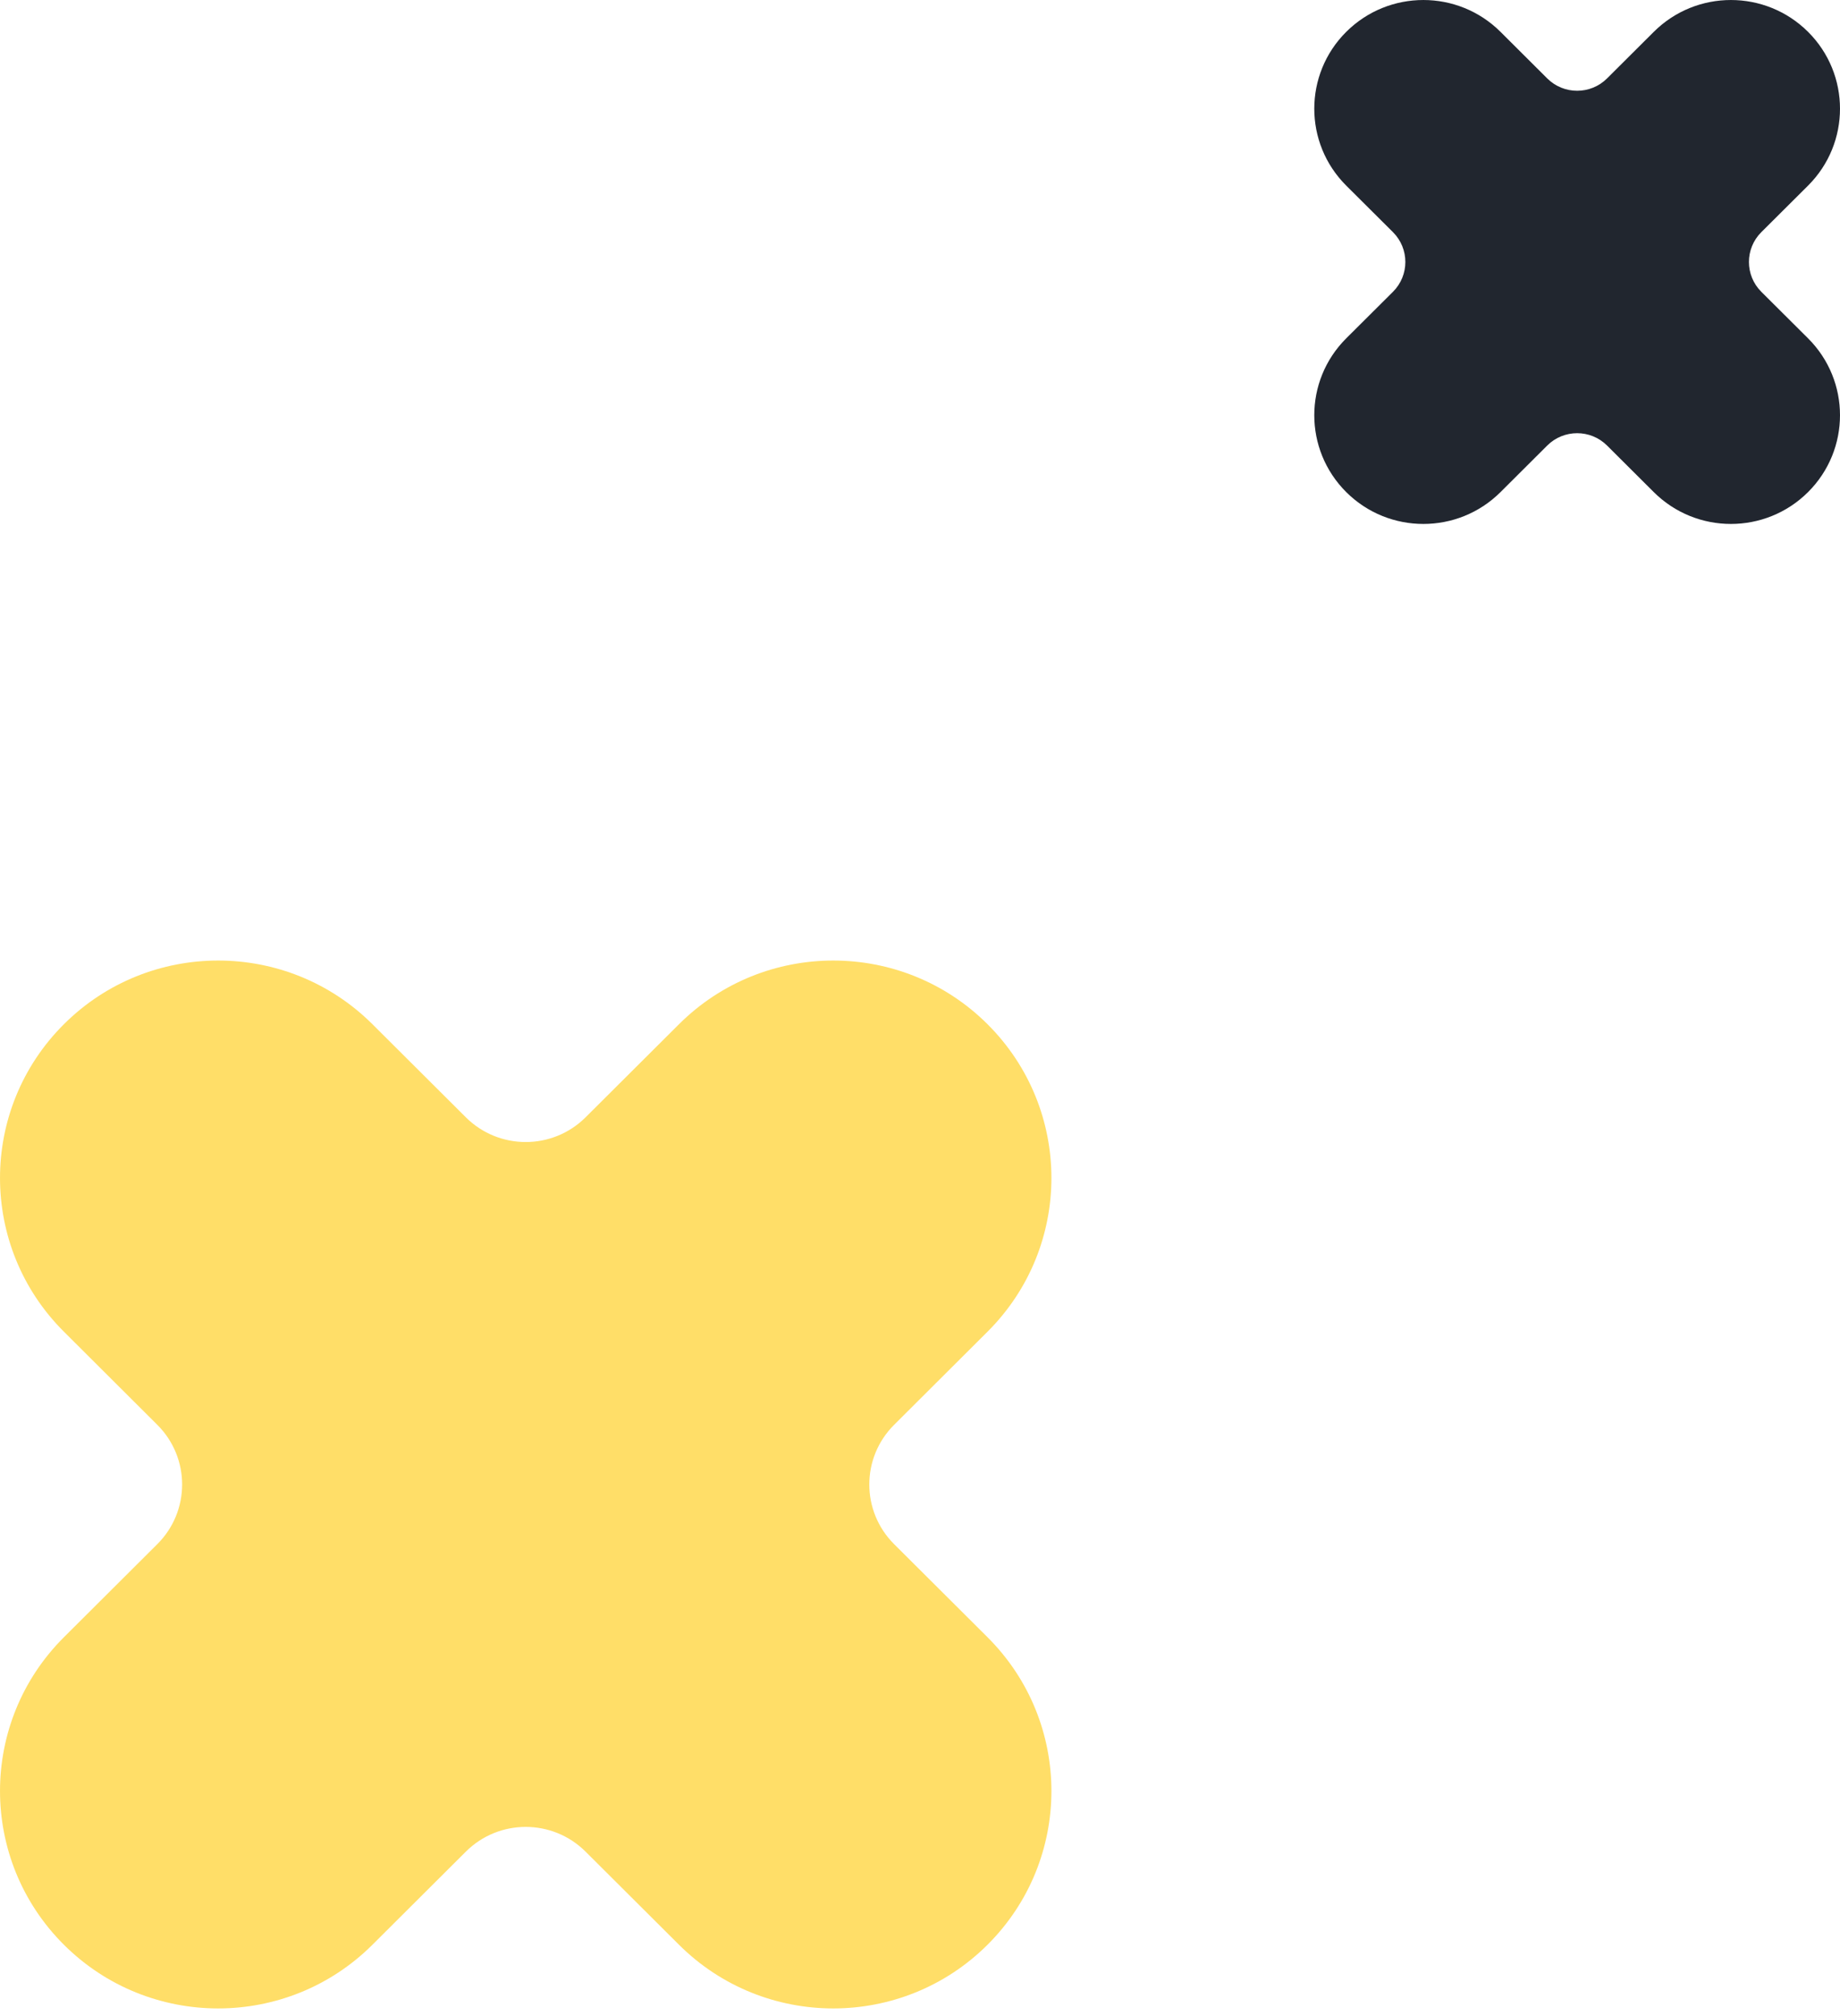
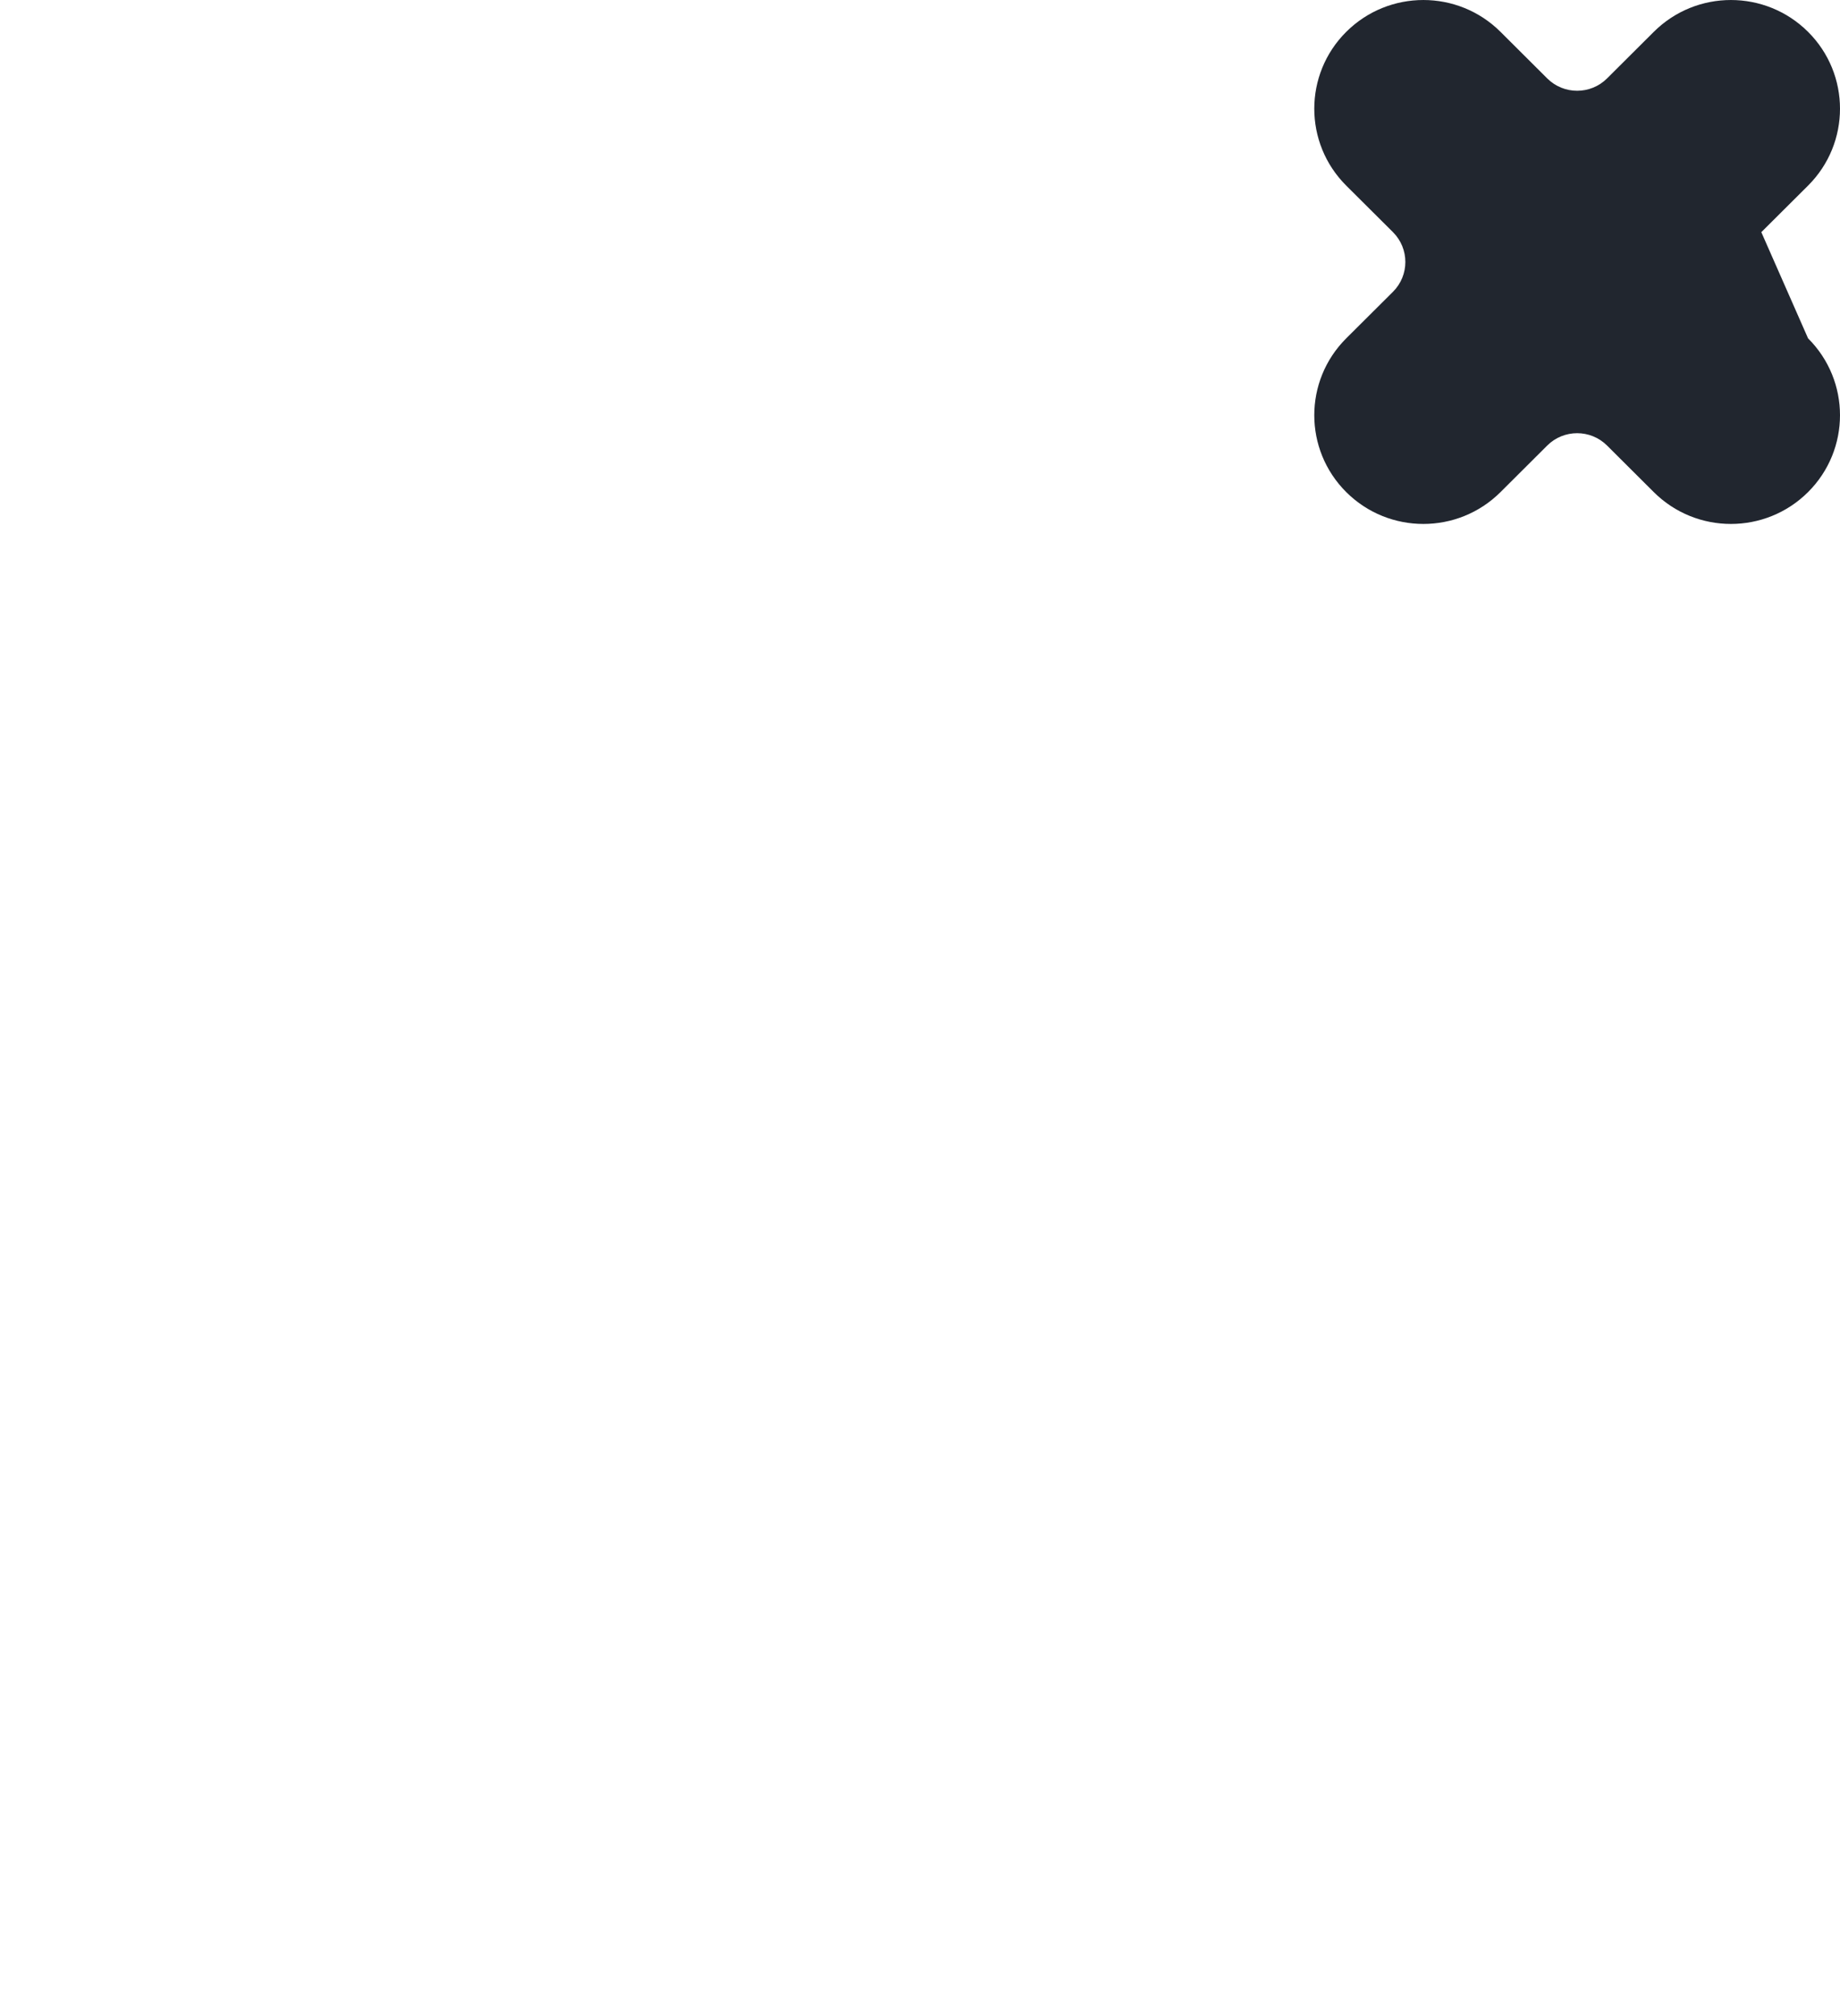
<svg xmlns="http://www.w3.org/2000/svg" width="42" height="46" viewBox="0 0 42 46" fill="none">
  <g id="Group 537">
-     <path id="Vector" d="M1.459 37.356L3.591 35.232C4.346 34.48 4.346 33.262 3.591 32.51L1.459 30.385C-0.486 28.448 -0.486 25.307 1.459 23.369C3.403 21.432 6.556 21.432 8.501 23.369L10.634 25.494C11.389 26.245 12.611 26.245 13.366 25.494L15.499 23.369C17.444 21.432 20.597 21.432 22.541 23.369C24.486 25.307 24.486 28.448 22.541 30.385L20.409 32.51C19.654 33.262 19.654 34.48 20.409 35.232L22.541 37.356C24.486 39.294 24.486 42.435 22.541 44.373C20.597 46.31 17.444 46.31 15.499 44.373L13.366 42.248C12.611 41.496 11.389 41.496 10.634 42.248L8.501 44.373C6.556 46.31 3.403 46.31 1.459 44.373C-0.486 42.435 -0.486 39.294 1.459 37.356Z" fill="#FFDE68" />
-     <path id="Vector_2" d="M30.729 7.72L31.796 6.658C32.173 6.282 32.173 5.673 31.796 5.297L30.729 4.235C29.757 3.266 29.757 1.695 30.729 0.727C31.702 -0.242 33.278 -0.242 34.251 0.727L35.317 1.789C35.694 2.165 36.306 2.165 36.683 1.789L37.749 0.727C38.722 -0.242 40.298 -0.242 41.271 0.727C42.243 1.695 42.243 3.266 41.271 4.235L40.204 5.297C39.827 5.673 39.827 6.282 40.204 6.658L41.271 7.72C42.243 8.689 42.243 10.259 41.271 11.228C40.298 12.197 38.722 12.197 37.749 11.228L36.683 10.166C36.306 9.79 35.694 9.79 35.317 10.166L34.251 11.228C33.278 12.197 31.702 12.197 30.729 11.228C29.757 10.259 29.757 8.689 30.729 7.72Z" fill="#21262F" />
+     <path id="Vector_2" d="M30.729 7.72L31.796 6.658C32.173 6.282 32.173 5.673 31.796 5.297L30.729 4.235C29.757 3.266 29.757 1.695 30.729 0.727C31.702 -0.242 33.278 -0.242 34.251 0.727L35.317 1.789C35.694 2.165 36.306 2.165 36.683 1.789L37.749 0.727C38.722 -0.242 40.298 -0.242 41.271 0.727C42.243 1.695 42.243 3.266 41.271 4.235L40.204 5.297L41.271 7.72C42.243 8.689 42.243 10.259 41.271 11.228C40.298 12.197 38.722 12.197 37.749 11.228L36.683 10.166C36.306 9.79 35.694 9.79 35.317 10.166L34.251 11.228C33.278 12.197 31.702 12.197 30.729 11.228C29.757 10.259 29.757 8.689 30.729 7.72Z" fill="#21262F" />
  </g>
</svg>